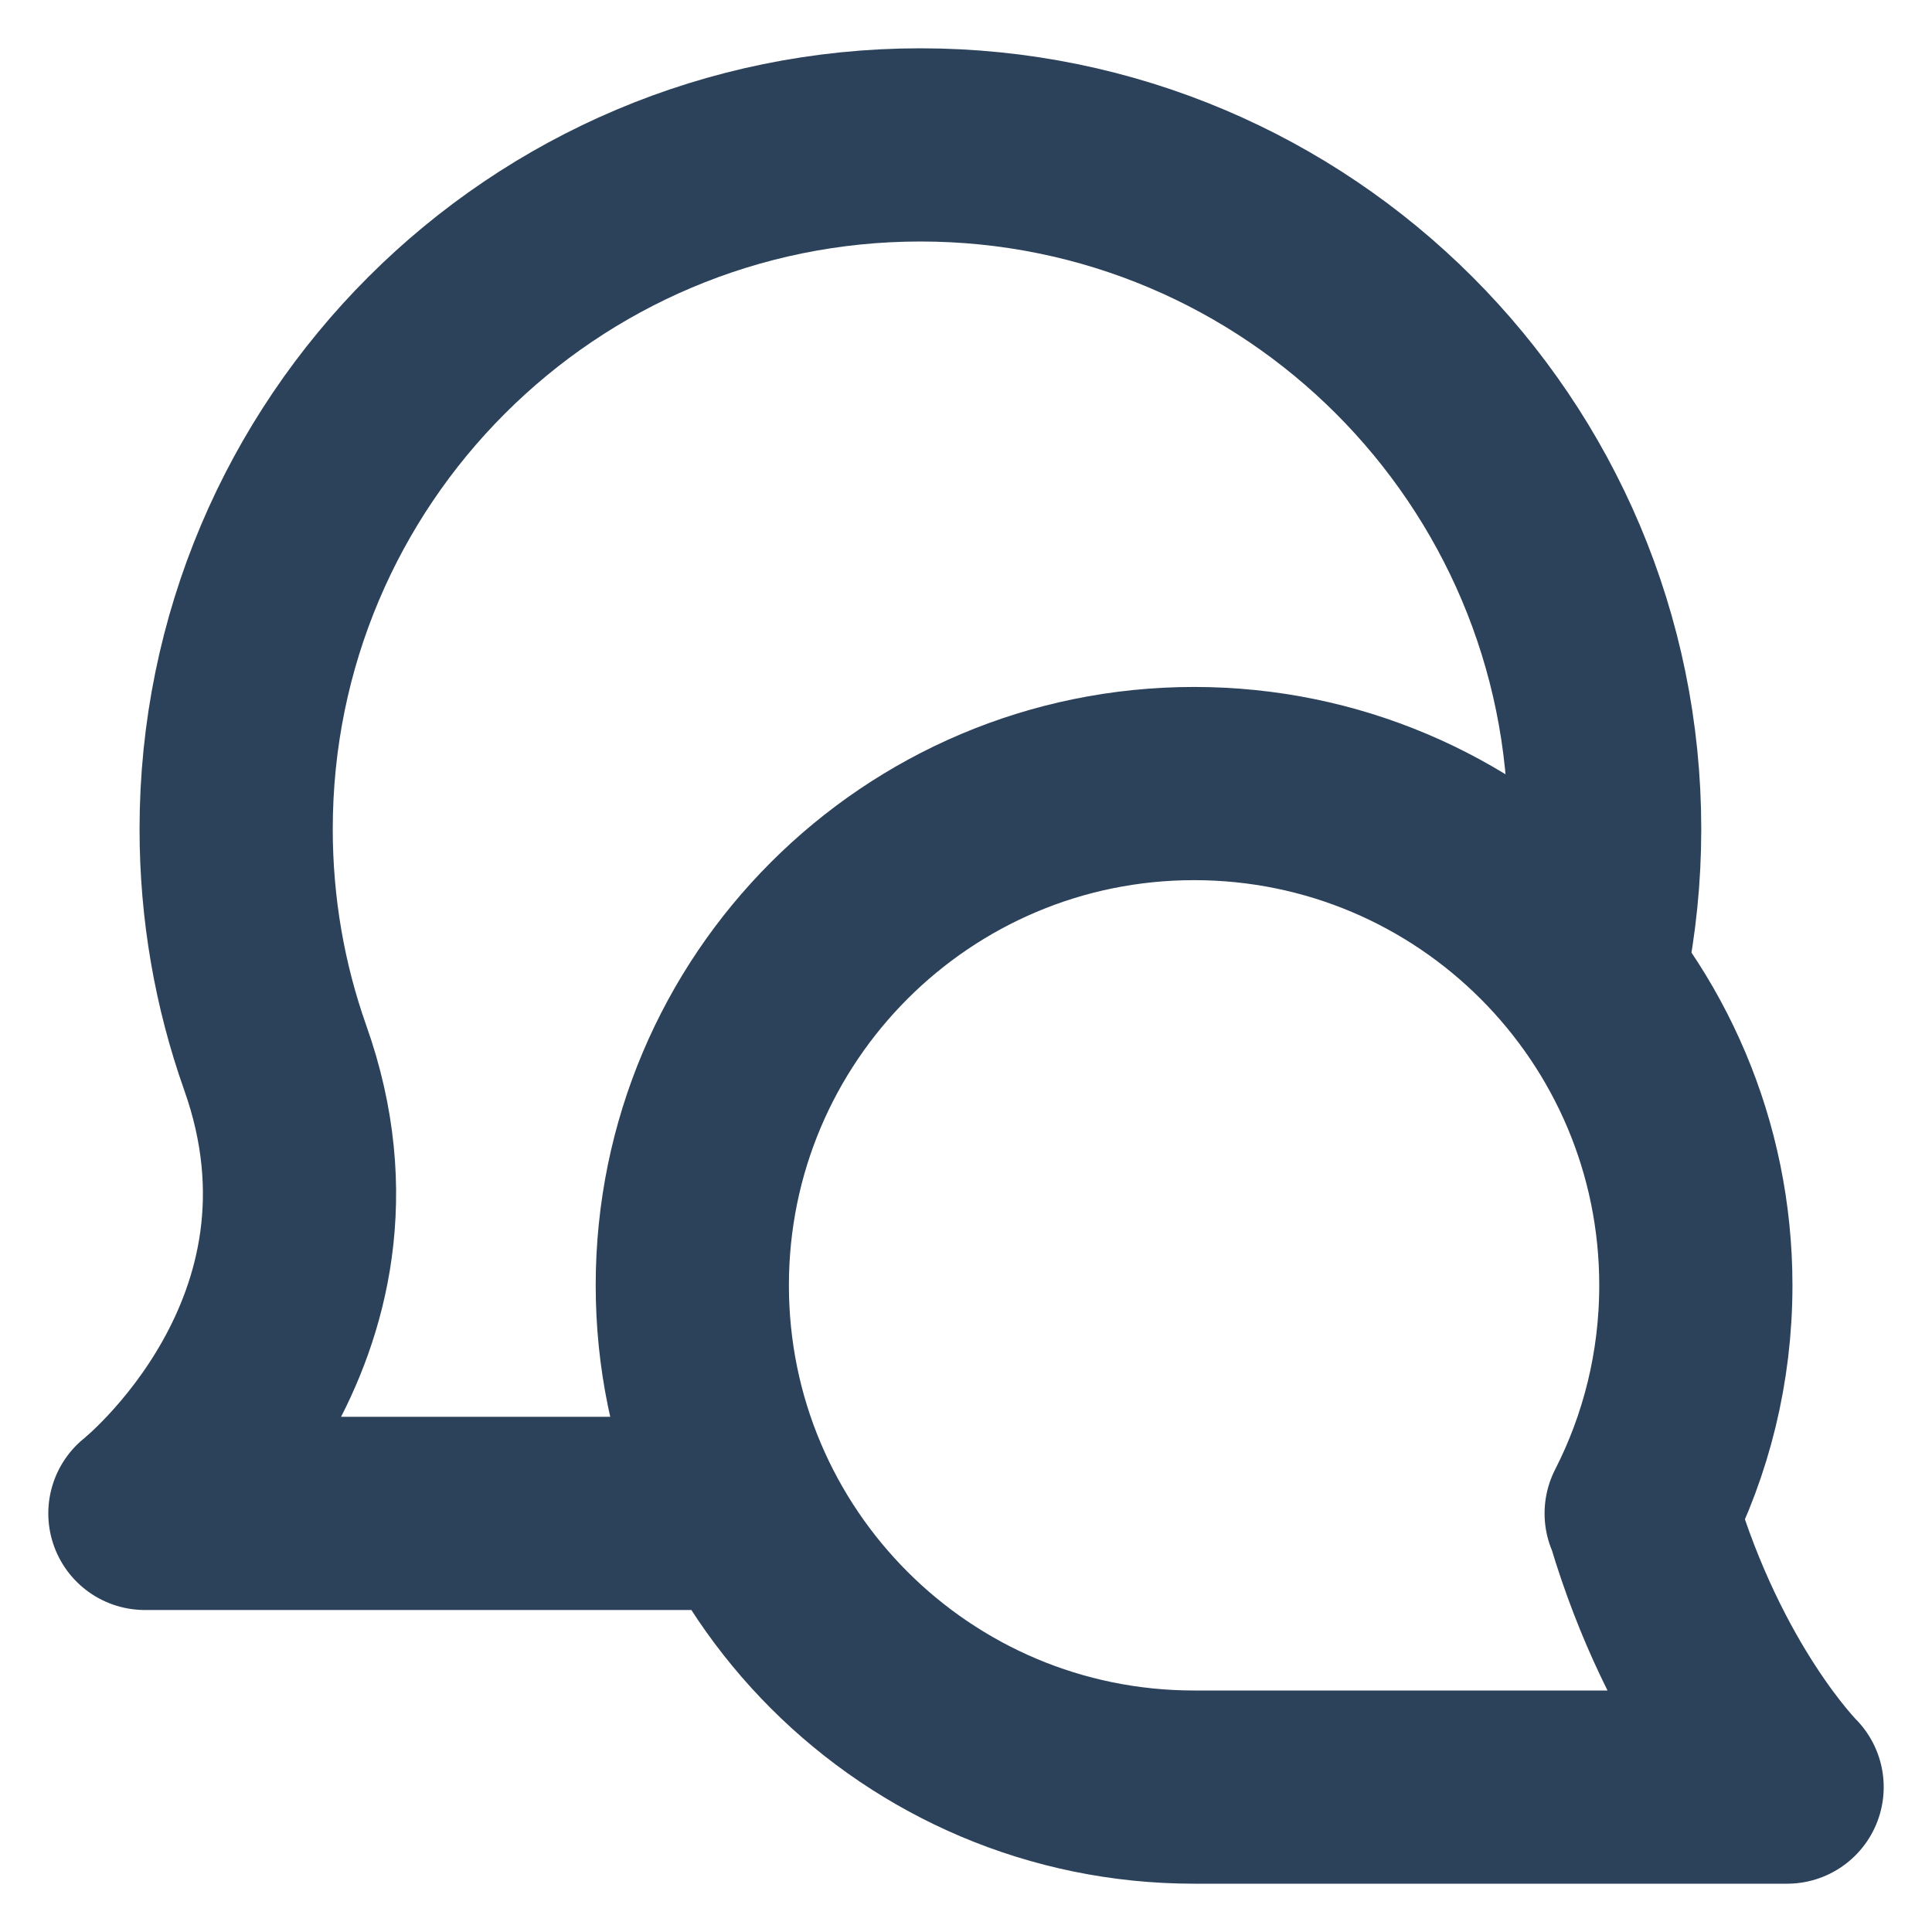
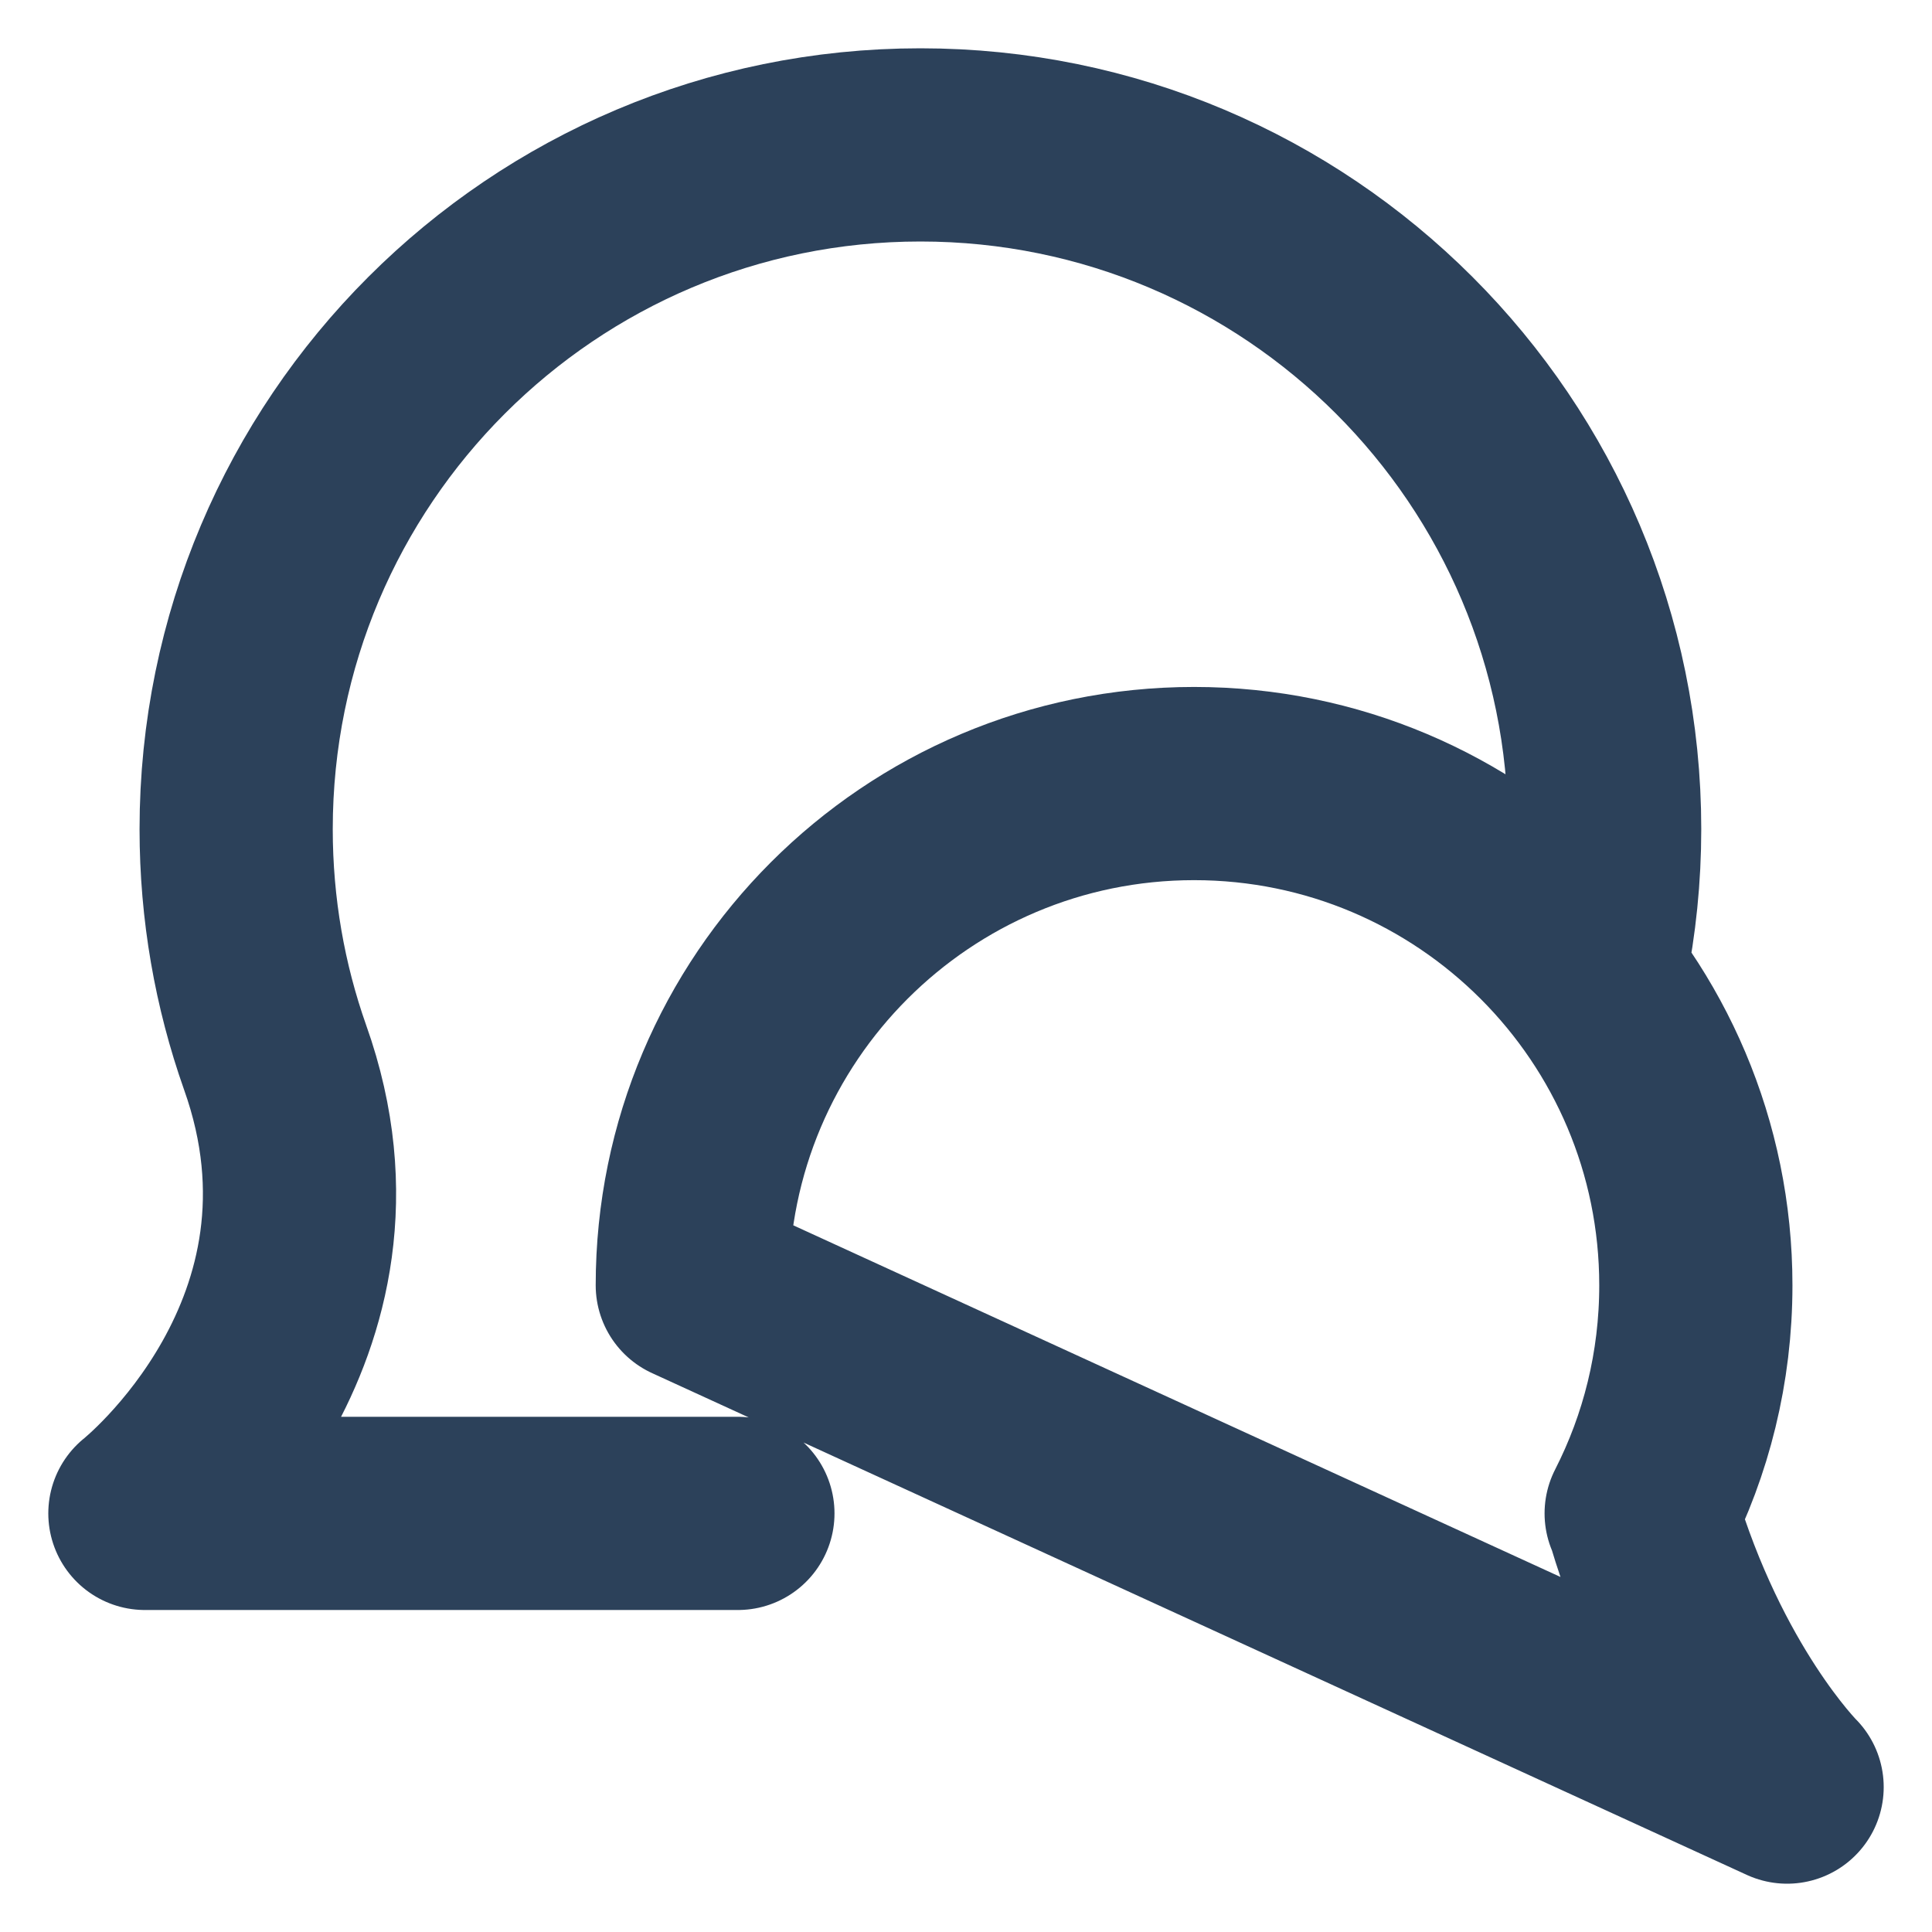
<svg xmlns="http://www.w3.org/2000/svg" width="30" height="30" viewBox="0 0 30 30" fill="none">
-   <path d="M25.484 23.5C26.027 22.437 26.333 21.234 26.333 19.958C26.333 15.655 22.845 12.167 18.542 12.167C14.238 12.167 10.75 15.655 10.75 19.958C10.75 24.262 14.238 27.75 18.542 27.75L27.75 27.75C27.75 27.75 26.333 26.333 25.504 23.541M24.704 15C24.843 14.313 24.917 13.603 24.917 12.875C24.917 7.007 20.16 2.25 14.292 2.25C8.424 2.25 3.667 7.007 3.667 12.875C3.667 14.117 3.88 15.309 4.271 16.417C5.793 20.683 2.25 23.5 2.25 23.5H11.458" stroke="#2C415A" stroke-width="3" stroke-linecap="round" stroke-linejoin="round" />
+   <path d="M25.484 23.5C26.027 22.437 26.333 21.234 26.333 19.958C26.333 15.655 22.845 12.167 18.542 12.167C14.238 12.167 10.75 15.655 10.75 19.958L27.75 27.75C27.75 27.75 26.333 26.333 25.504 23.541M24.704 15C24.843 14.313 24.917 13.603 24.917 12.875C24.917 7.007 20.16 2.25 14.292 2.25C8.424 2.25 3.667 7.007 3.667 12.875C3.667 14.117 3.88 15.309 4.271 16.417C5.793 20.683 2.25 23.5 2.25 23.5H11.458" stroke="#2C415A" stroke-width="3" stroke-linecap="round" stroke-linejoin="round" />
</svg>